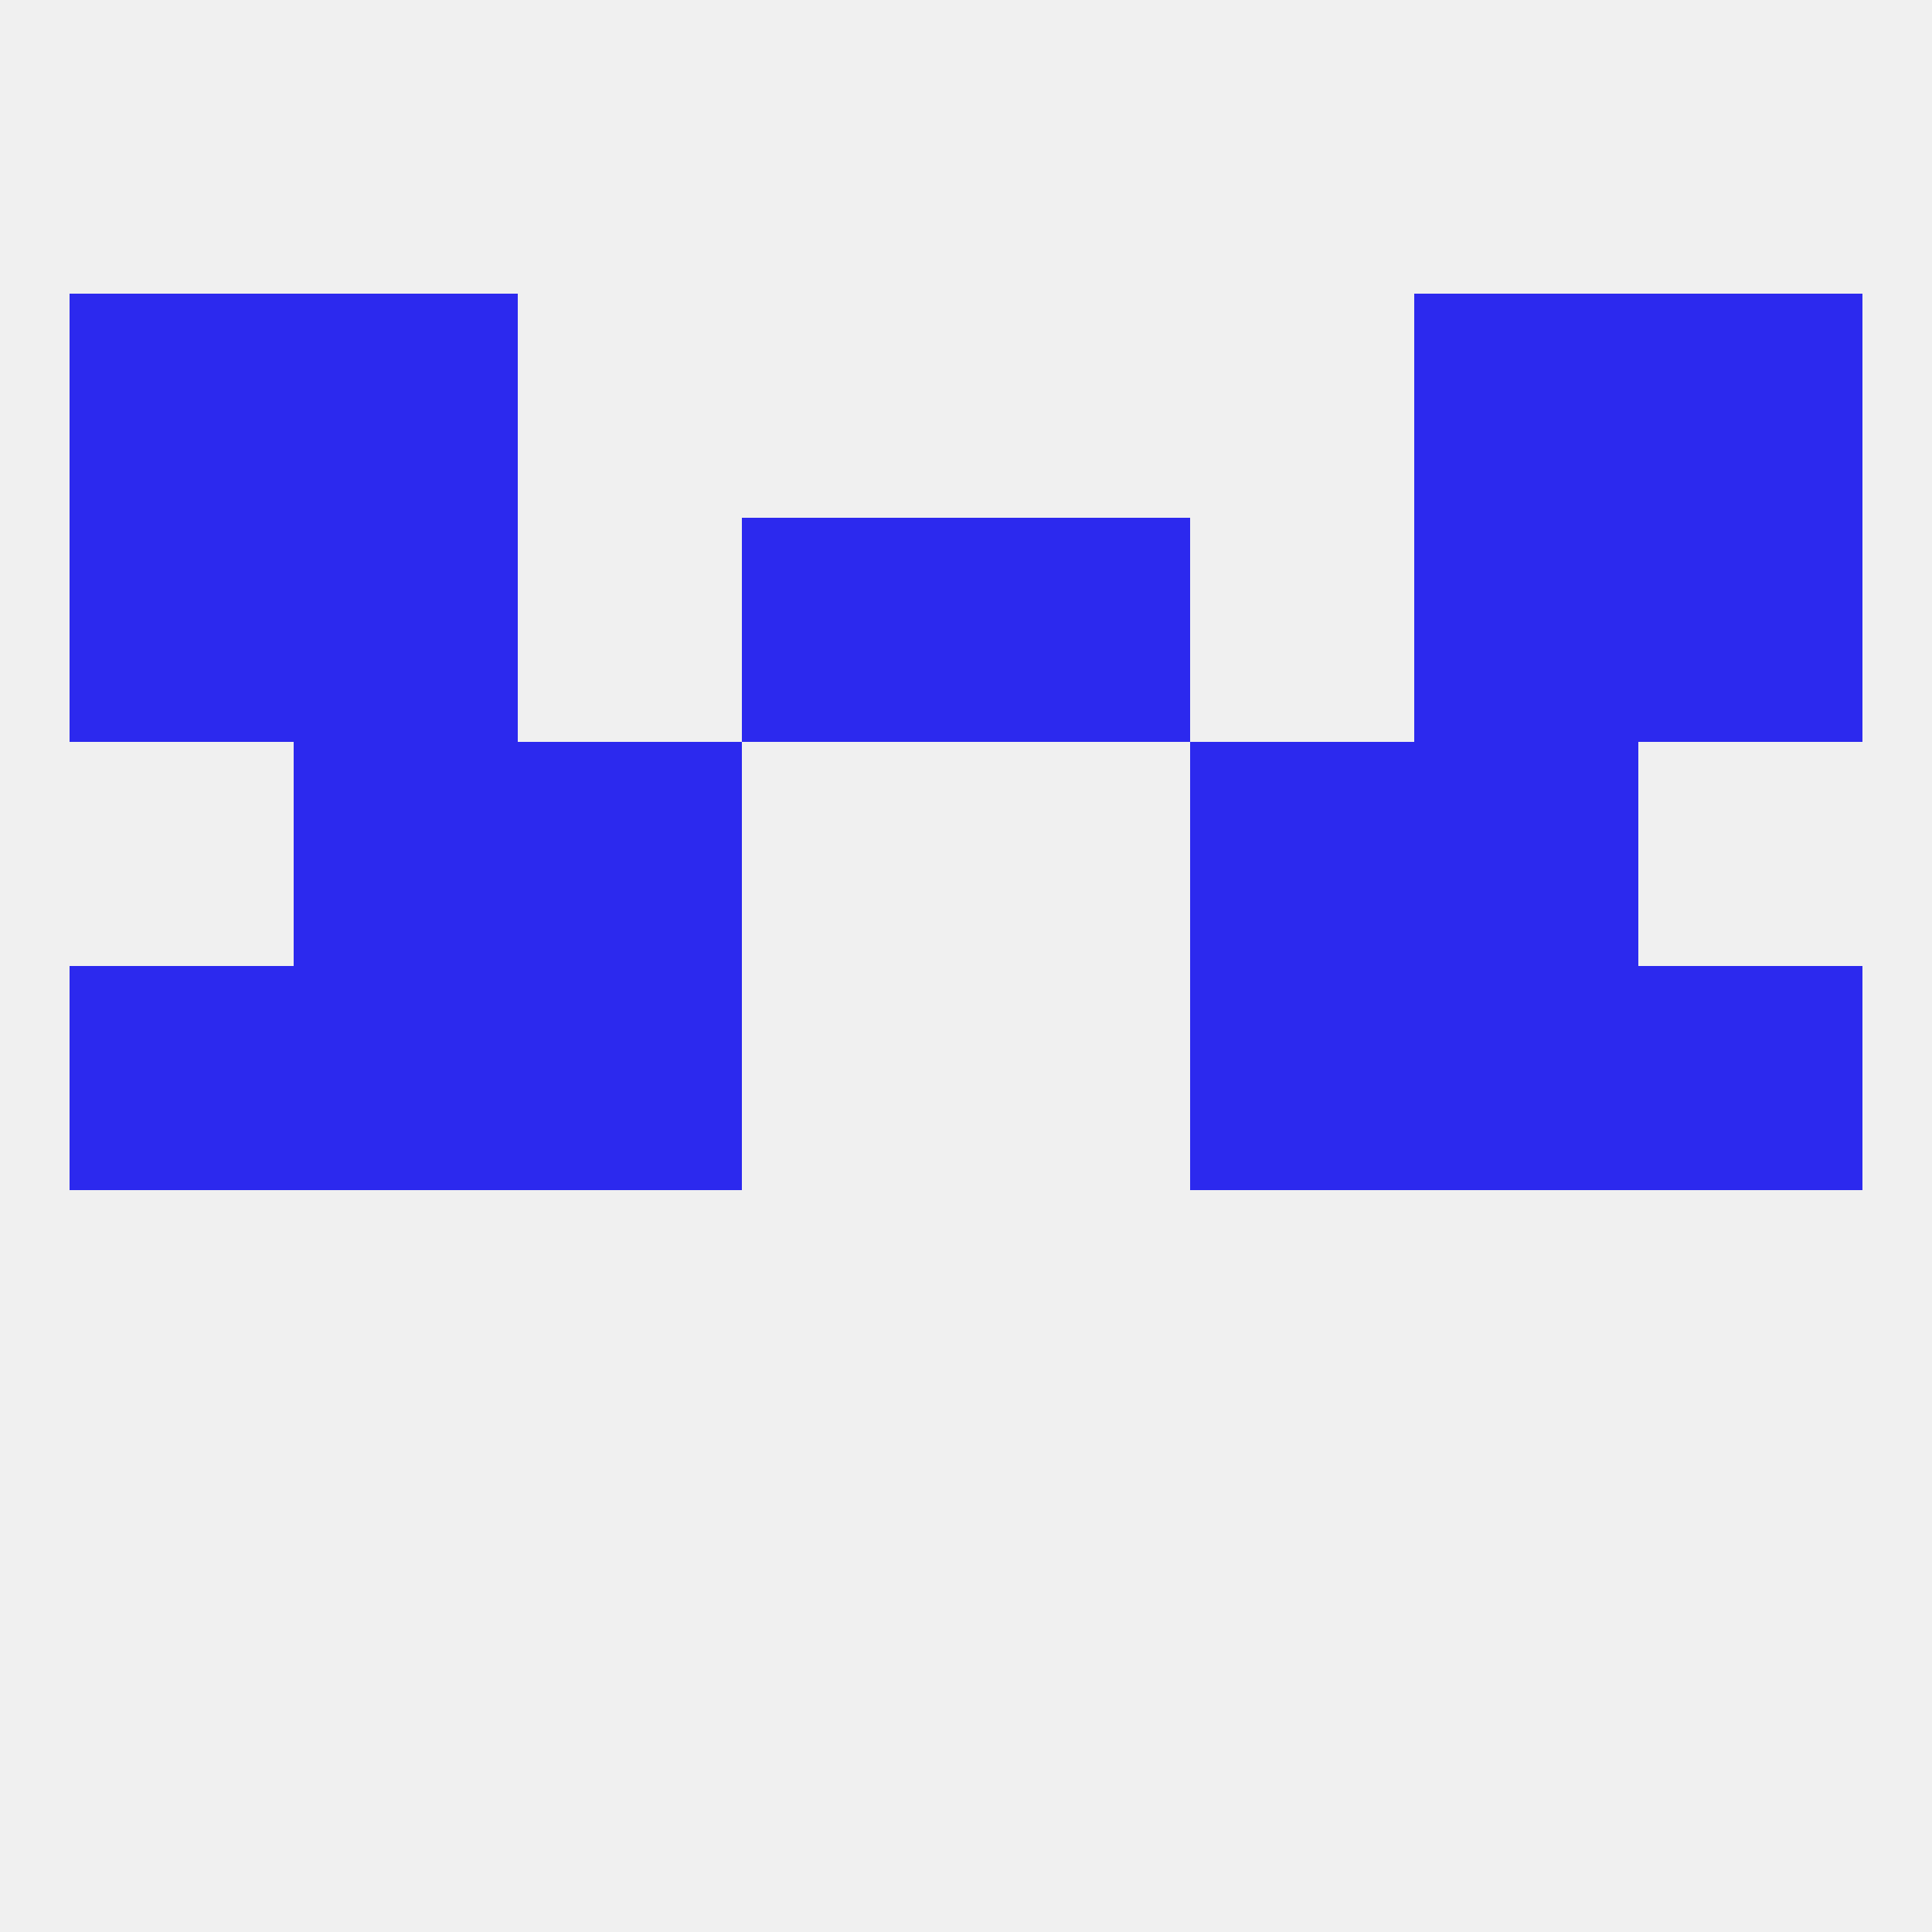
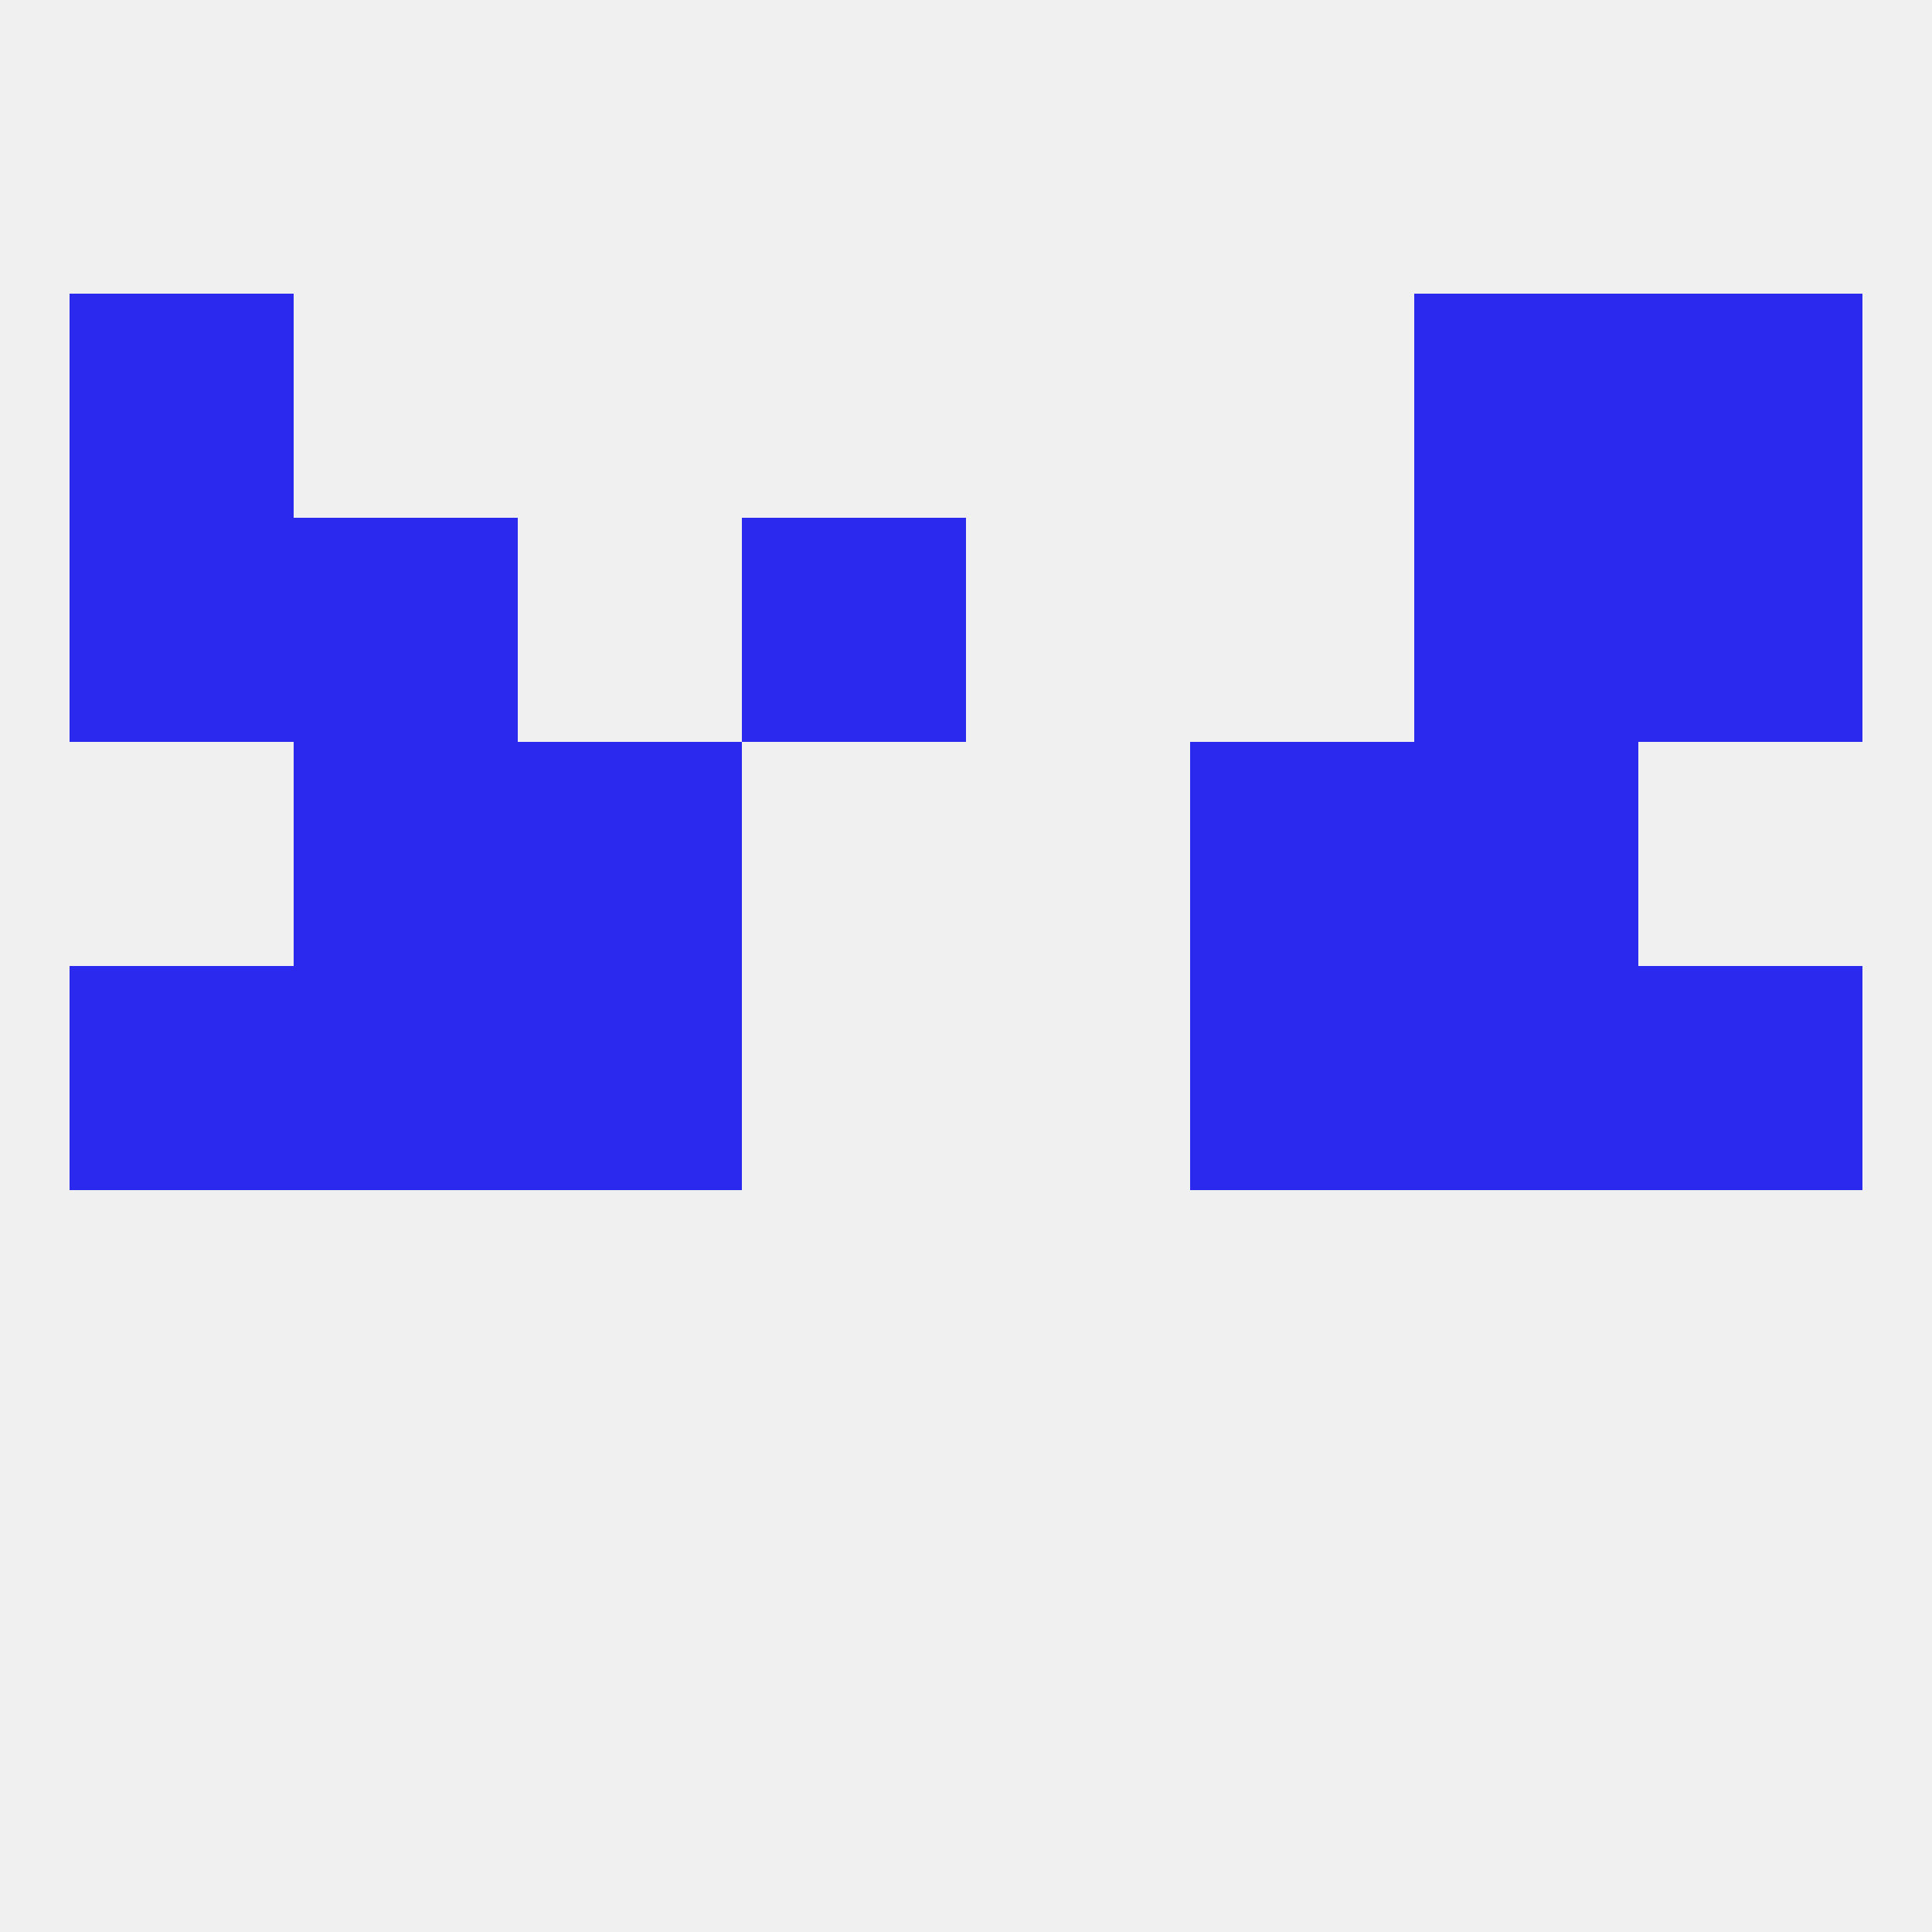
<svg xmlns="http://www.w3.org/2000/svg" version="1.1" baseprofile="full" width="250" height="250" viewBox="0 0 250 250">
  <rect width="100%" height="100%" fill="rgba(240,240,240,255)" />
  <rect x="9" y="125" width="29" height="29" fill="rgba(44,41,238,255)" />
  <rect x="212" y="125" width="29" height="29" fill="rgba(44,41,238,255)" />
  <rect x="38" y="125" width="29" height="29" fill="rgba(44,41,238,255)" />
  <rect x="183" y="125" width="29" height="29" fill="rgba(44,41,238,255)" />
  <rect x="67" y="125" width="29" height="29" fill="rgba(44,41,238,255)" />
  <rect x="154" y="125" width="29" height="29" fill="rgba(44,41,238,255)" />
  <rect x="38" y="96" width="29" height="29" fill="rgba(44,41,238,255)" />
  <rect x="183" y="96" width="29" height="29" fill="rgba(44,41,238,255)" />
  <rect x="67" y="96" width="29" height="29" fill="rgba(44,41,238,255)" />
  <rect x="154" y="96" width="29" height="29" fill="rgba(44,41,238,255)" />
  <rect x="183" y="67" width="29" height="29" fill="rgba(44,41,238,255)" />
  <rect x="96" y="67" width="29" height="29" fill="rgba(44,41,238,255)" />
-   <rect x="125" y="67" width="29" height="29" fill="rgba(44,41,238,255)" />
  <rect x="9" y="67" width="29" height="29" fill="rgba(44,41,238,255)" />
  <rect x="212" y="67" width="29" height="29" fill="rgba(44,41,238,255)" />
  <rect x="38" y="67" width="29" height="29" fill="rgba(44,41,238,255)" />
  <rect x="9" y="38" width="29" height="29" fill="rgba(44,41,238,255)" />
  <rect x="212" y="38" width="29" height="29" fill="rgba(44,41,238,255)" />
-   <rect x="38" y="38" width="29" height="29" fill="rgba(44,41,238,255)" />
  <rect x="183" y="38" width="29" height="29" fill="rgba(44,41,238,255)" />
</svg>